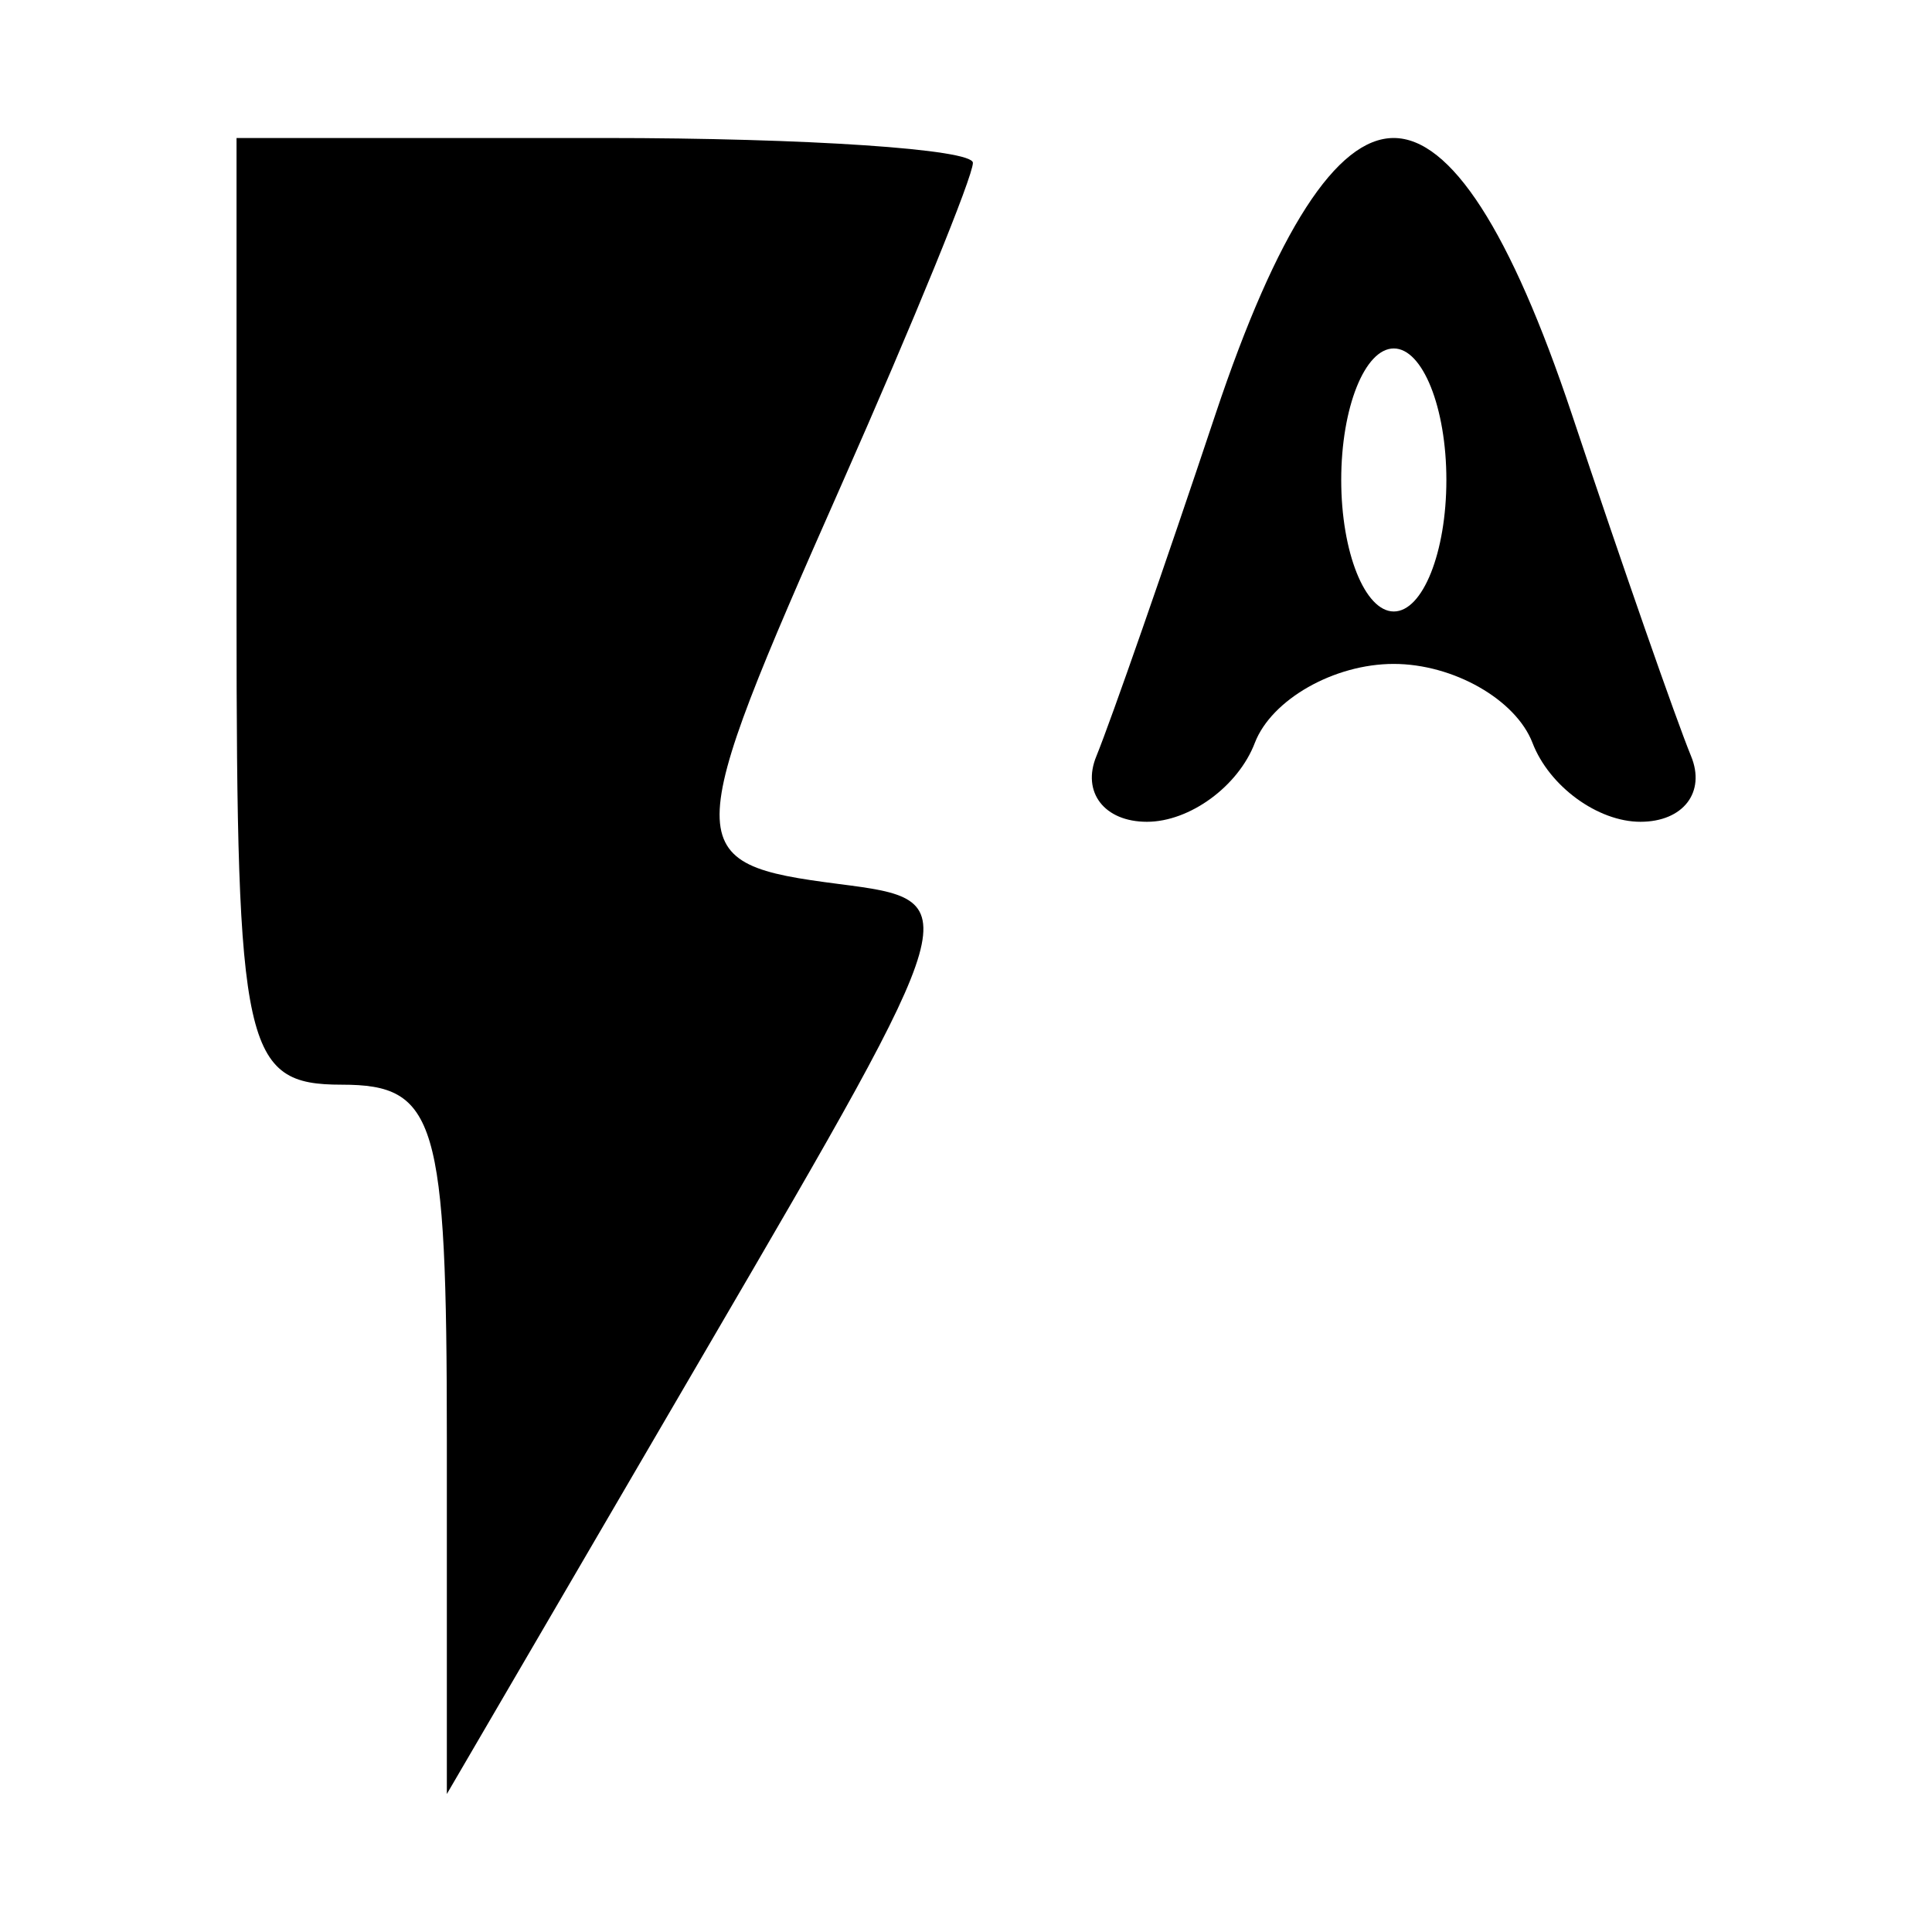
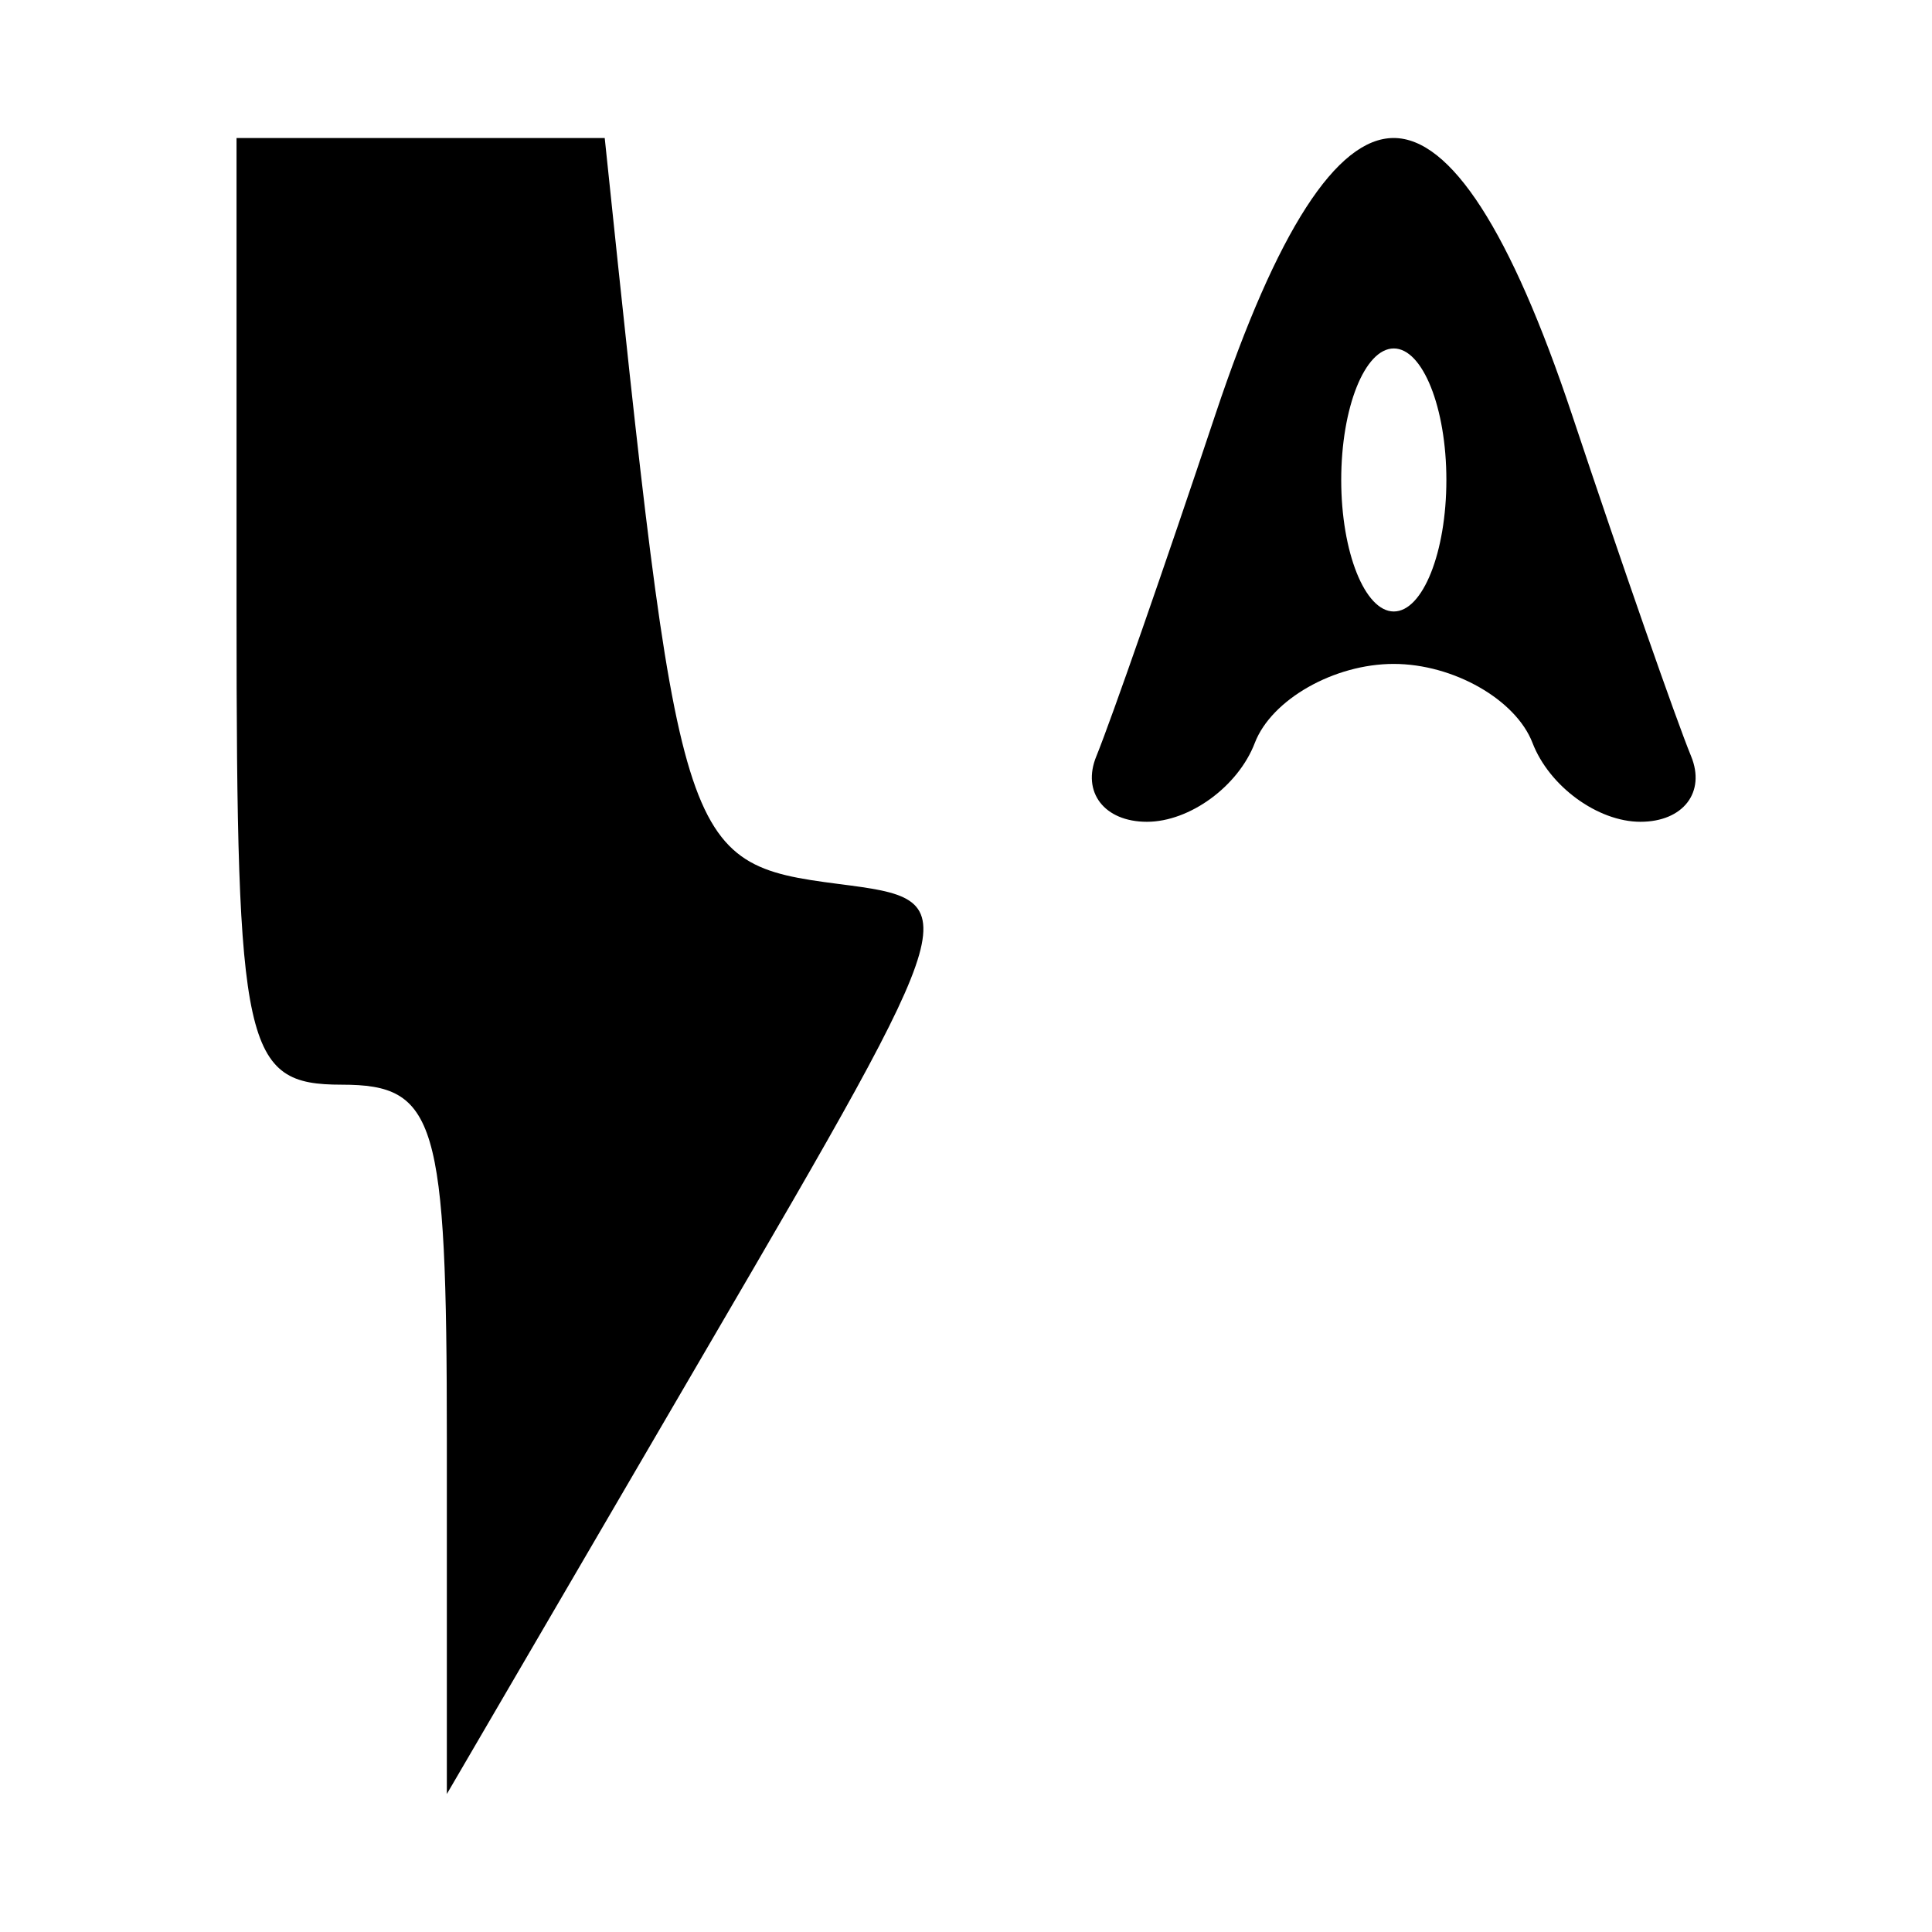
<svg xmlns="http://www.w3.org/2000/svg" fill="#000000" width="800px" height="800px" viewBox="0 0 14 14" role="img" focusable="false" aria-hidden="true">
-   <path d="m 3.238,10.43 c 0,-2.316 -0.075,-2.57 -0.762,-2.57 -0.706,0 -0.762,-0.254 -0.762,-3.43 l 0,-3.43 2.668,0 c 1.467,0 2.668,0.081 2.668,0.18 0,0.099 -0.429,1.149 -0.953,2.334 C 4.923,6.168 4.923,6.257 6.08,6.406 7.014,6.526 7.011,6.536 5.127,9.763 L 3.238,13 l 0,-2.57 z M 7.945,5.479 C 8.052,5.216 8.441,4.102 8.808,3.001 9.251,1.675 9.686,1 10.099,1 c 0.413,0 0.848,0.675 1.291,2.001 0.367,1.101 0.756,2.215 0.864,2.478 0.108,0.262 -0.057,0.476 -0.367,0.476 -0.309,0 -0.661,-0.257 -0.782,-0.572 C 10.984,5.069 10.531,4.811 10.099,4.811 9.667,4.811 9.214,5.069 9.093,5.383 8.973,5.698 8.621,5.955 8.311,5.955 8.002,5.955 7.837,5.74 7.945,5.479 Z m 2.536,-2.001 c 0,-0.524 -0.172,-0.953 -0.381,-0.953 -0.21,0 -0.381,0.429 -0.381,0.953 0,0.524 0.172,0.953 0.381,0.953 0.21,0 0.381,-0.429 0.381,-0.953 z" />
+   <path d="m 3.238,10.43 c 0,-2.316 -0.075,-2.57 -0.762,-2.57 -0.706,0 -0.762,-0.254 -0.762,-3.43 l 0,-3.43 2.668,0 C 4.923,6.168 4.923,6.257 6.08,6.406 7.014,6.526 7.011,6.536 5.127,9.763 L 3.238,13 l 0,-2.57 z M 7.945,5.479 C 8.052,5.216 8.441,4.102 8.808,3.001 9.251,1.675 9.686,1 10.099,1 c 0.413,0 0.848,0.675 1.291,2.001 0.367,1.101 0.756,2.215 0.864,2.478 0.108,0.262 -0.057,0.476 -0.367,0.476 -0.309,0 -0.661,-0.257 -0.782,-0.572 C 10.984,5.069 10.531,4.811 10.099,4.811 9.667,4.811 9.214,5.069 9.093,5.383 8.973,5.698 8.621,5.955 8.311,5.955 8.002,5.955 7.837,5.74 7.945,5.479 Z m 2.536,-2.001 c 0,-0.524 -0.172,-0.953 -0.381,-0.953 -0.21,0 -0.381,0.429 -0.381,0.953 0,0.524 0.172,0.953 0.381,0.953 0.21,0 0.381,-0.429 0.381,-0.953 z" />
</svg>